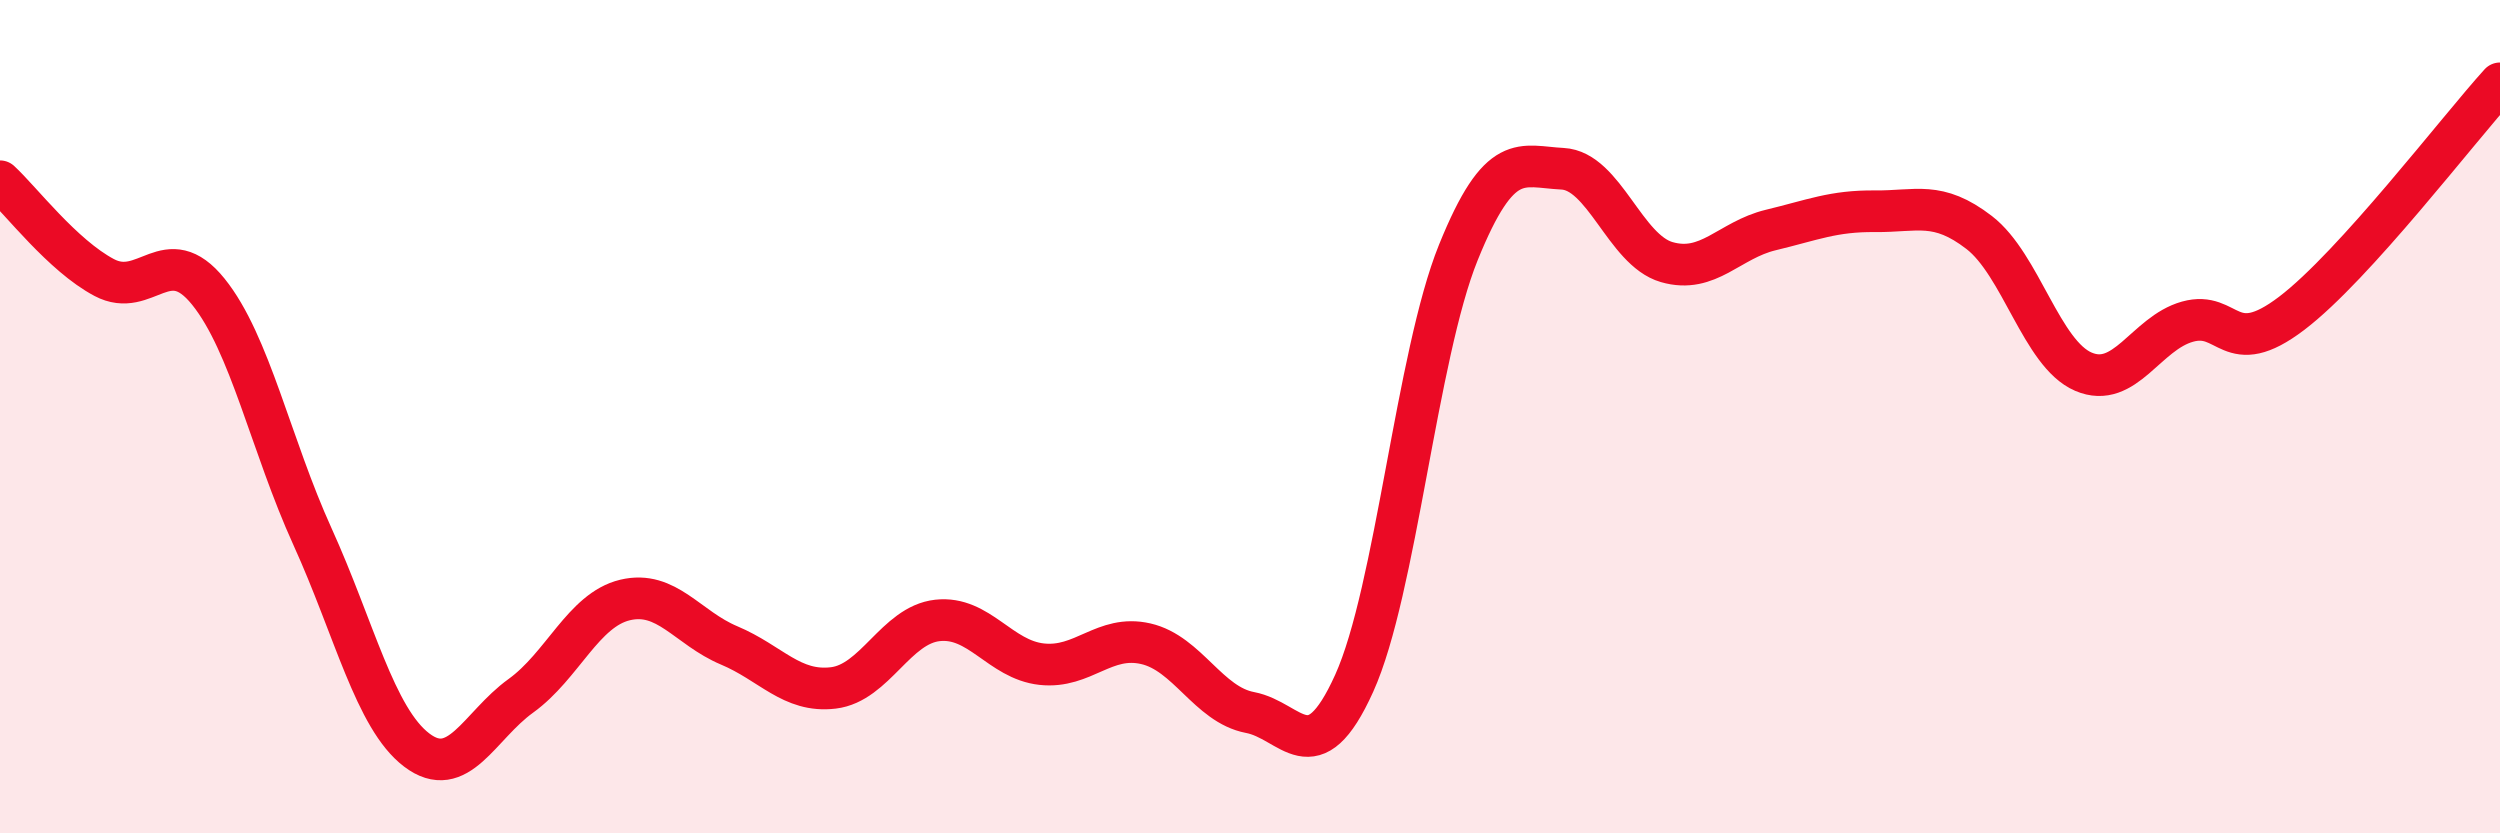
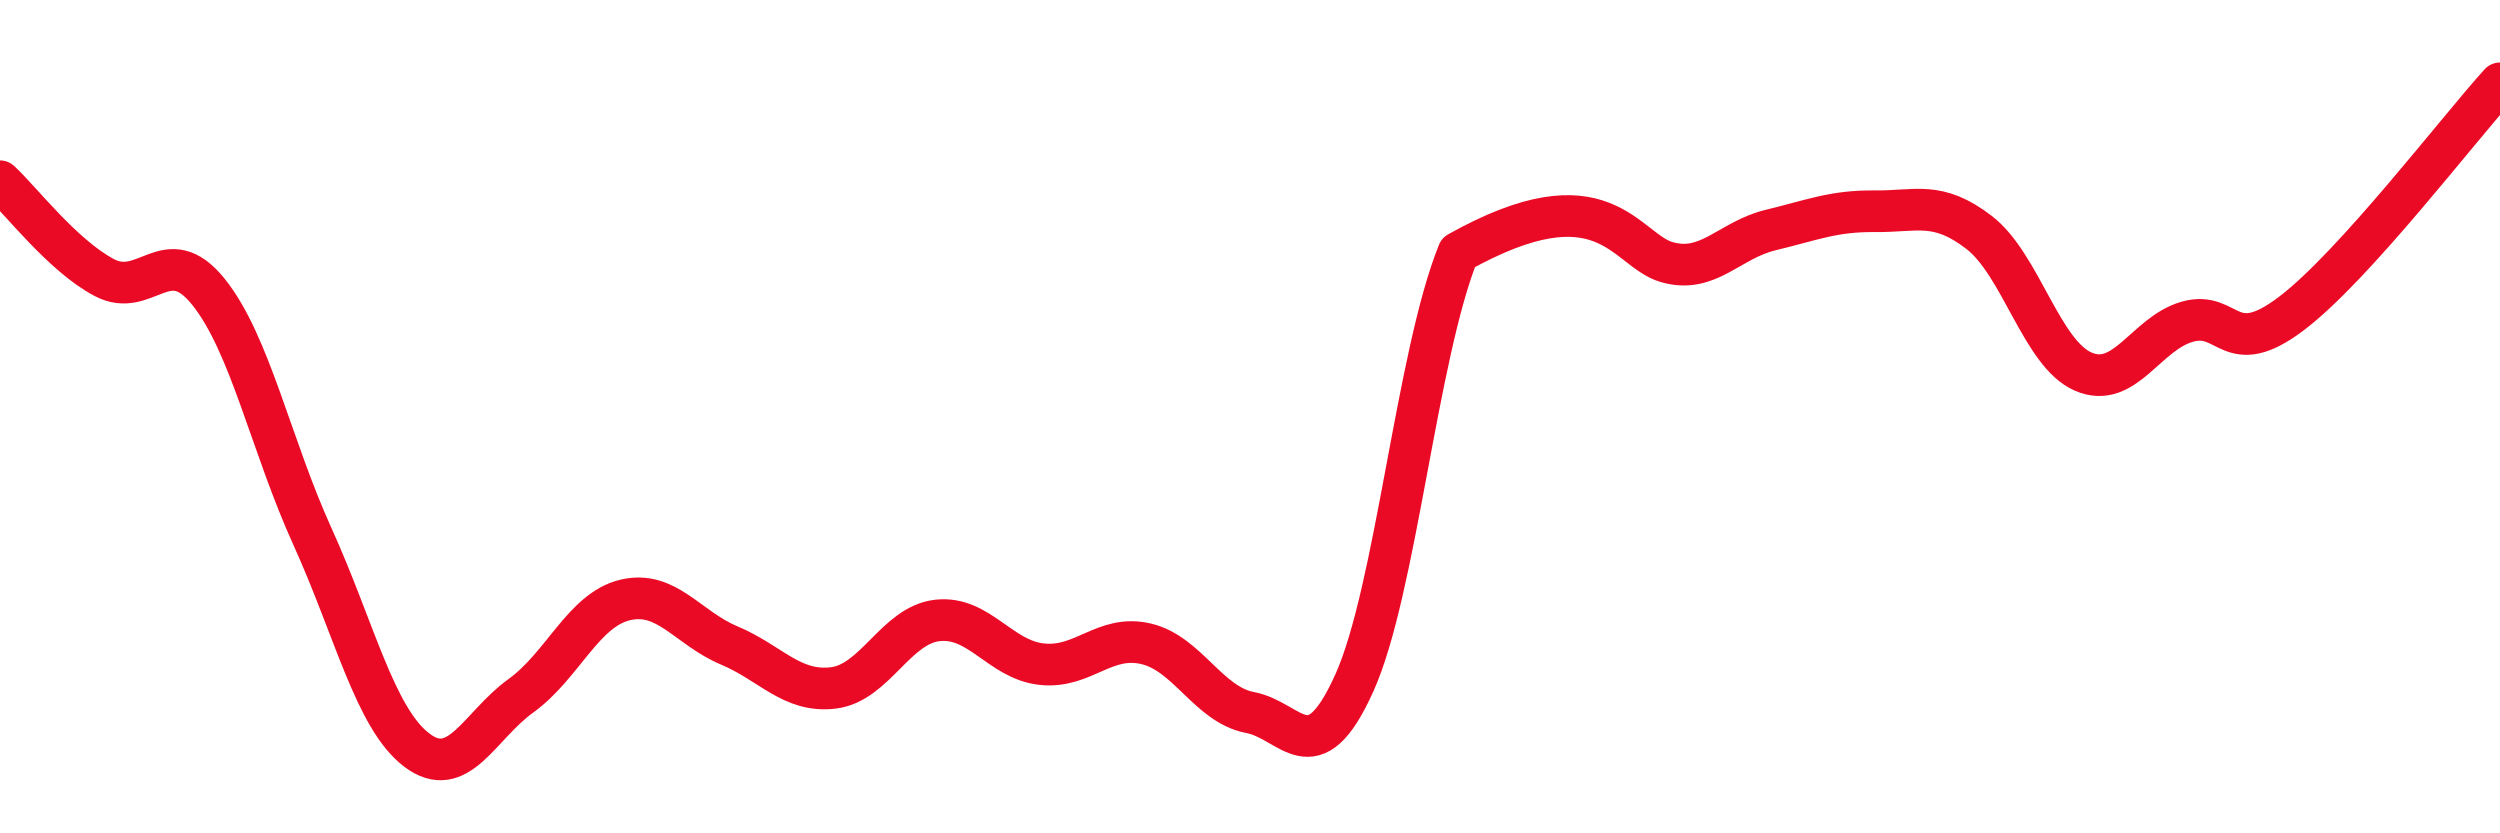
<svg xmlns="http://www.w3.org/2000/svg" width="60" height="20" viewBox="0 0 60 20">
-   <path d="M 0,4.35 C 0.5,4.81 1.5,6.13 2.5,6.66 C 3.5,7.19 4,5.76 5,7 C 6,8.24 6.5,10.68 7.5,12.88 C 8.5,15.08 9,17.24 10,18 C 11,18.76 11.5,17.42 12.5,16.7 C 13.5,15.98 14,14.64 15,14.4 C 16,14.16 16.5,15.07 17.5,15.49 C 18.5,15.91 19,16.63 20,16.51 C 21,16.39 21.5,15 22.5,14.89 C 23.5,14.78 24,15.83 25,15.94 C 26,16.05 26.5,15.22 27.5,15.45 C 28.5,15.68 29,16.91 30,17.1 C 31,17.29 31.5,18.61 32.5,16.4 C 33.5,14.19 34,8.53 35,6.06 C 36,3.59 36.5,4 37.5,4.05 C 38.5,4.1 39,6 40,6.29 C 41,6.58 41.5,5.76 42.5,5.52 C 43.5,5.28 44,5.06 45,5.07 C 46,5.08 46.5,4.81 47.5,5.58 C 48.5,6.35 49,8.49 50,8.92 C 51,9.35 51.5,8 52.5,7.72 C 53.5,7.44 53.5,8.66 55,7.52 C 56.5,6.38 59,3.1 60,2L60 20L0 20Z" fill="#EB0A25" opacity="0.1" stroke-linecap="round" stroke-linejoin="round" />
-   <path d="M 0,4.35 C 0.5,4.81 1.5,6.13 2.5,6.66 C 3.5,7.19 4,5.76 5,7 C 6,8.24 6.5,10.68 7.5,12.88 C 8.5,15.08 9,17.24 10,18 C 11,18.76 11.5,17.42 12.5,16.7 C 13.5,15.98 14,14.64 15,14.4 C 16,14.16 16.5,15.07 17.5,15.49 C 18.5,15.91 19,16.63 20,16.51 C 21,16.39 21.5,15 22.5,14.89 C 23.5,14.78 24,15.83 25,15.94 C 26,16.05 26.5,15.22 27.5,15.45 C 28.5,15.68 29,16.91 30,17.1 C 31,17.29 31.5,18.61 32.5,16.4 C 33.5,14.19 34,8.53 35,6.06 C 36,3.59 36.5,4 37.5,4.05 C 38.5,4.1 39,6 40,6.29 C 41,6.58 41.5,5.76 42.5,5.52 C 43.5,5.28 44,5.06 45,5.07 C 46,5.08 46.5,4.81 47.5,5.58 C 48.5,6.35 49,8.49 50,8.92 C 51,9.35 51.5,8 52.5,7.72 C 53.5,7.44 53.5,8.66 55,7.52 C 56.5,6.38 59,3.1 60,2" stroke="#EB0A25" stroke-width="1" fill="none" stroke-linecap="round" stroke-linejoin="round" />
+   <path d="M 0,4.35 C 0.5,4.81 1.5,6.13 2.5,6.66 C 3.5,7.19 4,5.76 5,7 C 6,8.24 6.5,10.68 7.5,12.88 C 8.5,15.08 9,17.24 10,18 C 11,18.76 11.5,17.42 12.5,16.7 C 13.5,15.98 14,14.64 15,14.4 C 16,14.16 16.5,15.07 17.5,15.49 C 18.5,15.91 19,16.63 20,16.51 C 21,16.39 21.5,15 22.5,14.89 C 23.5,14.78 24,15.83 25,15.94 C 26,16.05 26.5,15.22 27.5,15.45 C 28.5,15.68 29,16.91 30,17.1 C 31,17.29 31.5,18.61 32.5,16.4 C 33.5,14.19 34,8.53 35,6.06 C 38.5,4.1 39,6 40,6.29 C 41,6.58 41.5,5.76 42.5,5.52 C 43.5,5.28 44,5.06 45,5.07 C 46,5.08 46.5,4.81 47.5,5.58 C 48.5,6.35 49,8.49 50,8.92 C 51,9.35 51.5,8 52.5,7.72 C 53.5,7.44 53.5,8.66 55,7.52 C 56.5,6.38 59,3.1 60,2" stroke="#EB0A25" stroke-width="1" fill="none" stroke-linecap="round" stroke-linejoin="round" />
</svg>